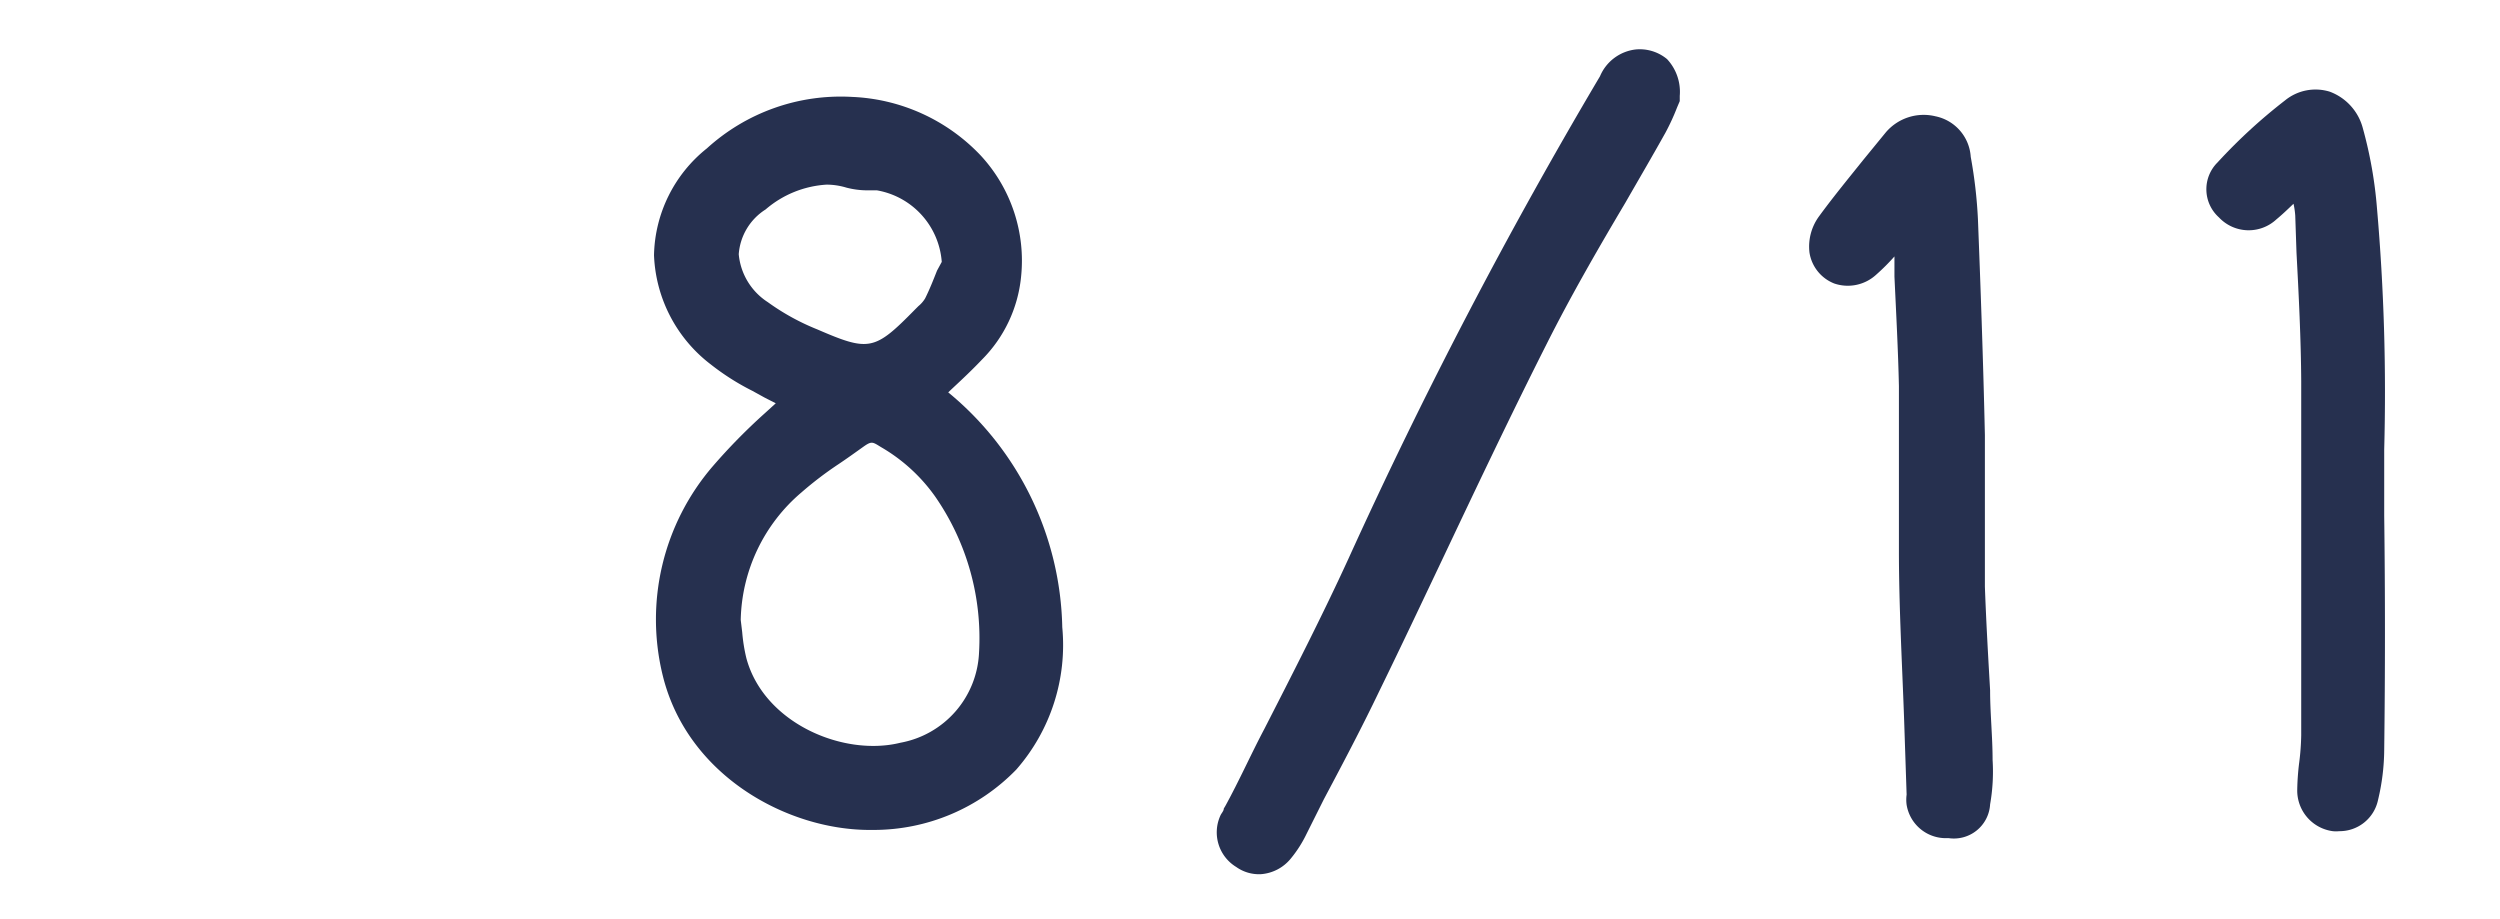
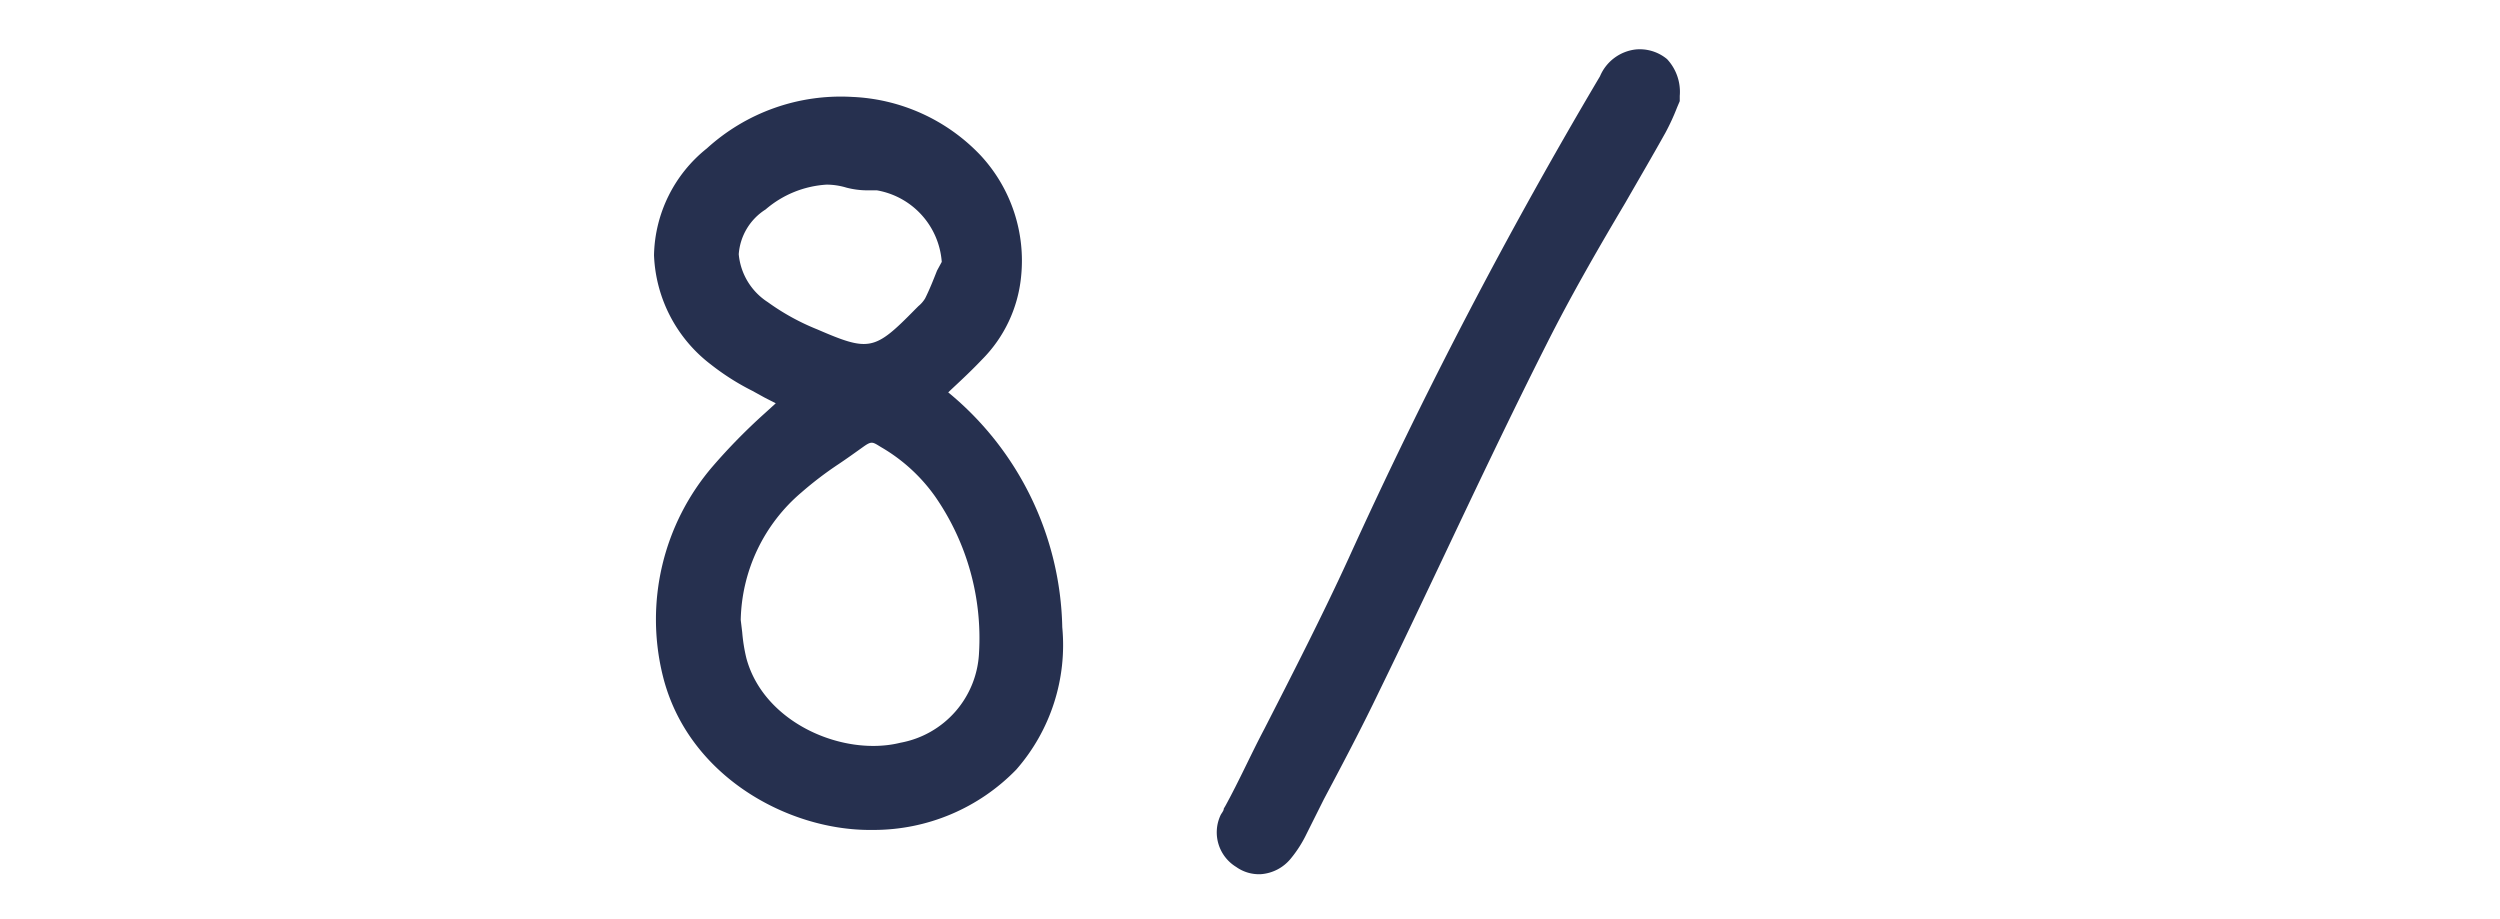
<svg xmlns="http://www.w3.org/2000/svg" viewBox="0 0 100.61 36.98">
  <g id="Layer_2" data-name="Layer 2">
-     <rect width="100.61" height="36.98" style="fill: none" />
-   </g>
+     </g>
  <g id="counter-1">
    <g>
      <path d="M65.32,8c.54-.94,1.09-1.88,1.62-2.83a9.17,9.17,0,0,0,.46-1l.11-.26,0-.21A1.93,1.93,0,0,0,67,2.22a1.72,1.72,0,0,0-1.26-.39,1.78,1.78,0,0,0-1.44,1.08A202,202,0,0,0,54.17,22.34c-1.06,2.31-2.24,4.61-3.38,6.84-.53,1-1,2.06-1.57,3.1l-.06.1c0,.1-.1.19-.14.29a1.63,1.63,0,0,0,.64,2.06,1.58,1.58,0,0,0,1,.29,1.71,1.71,0,0,0,1.19-.62,4.89,4.89,0,0,0,.64-1L53.19,32c.75-1.41,1.52-2.87,2.22-4.33.87-1.78,1.72-3.58,2.57-5.37,1.34-2.83,2.73-5.76,4.17-8.61C63.13,11.74,64.24,9.82,65.32,8Z" transform="translate(0.09 0.16)" style="fill: #26304f" />
-       <path d="M80,27.62c-.08-1.39-.16-2.78-.21-4.17,0-1.09,0-2.18,0-3.26s0-1.89,0-2.84c-.07-3.11-.18-6.13-.28-8.69a19,19,0,0,0-.29-2.51A1.78,1.78,0,0,0,77.8,4.52a2,2,0,0,0-2,.65l-.9,1.1c-.6.75-1.21,1.49-1.78,2.27A2.06,2.06,0,0,0,72.73,10a1.6,1.6,0,0,0,1,1.25,1.69,1.69,0,0,0,1.69-.36,8.38,8.38,0,0,0,.73-.73c0,.27,0,.54,0,.81.07,1.5.15,3,.18,4.41,0,1.11,0,2.22,0,3.33s0,2.19,0,3.28c0,2.28.13,4.56.21,6.83l.1,3a1.53,1.53,0,0,0,0,.41,1.6,1.6,0,0,0,1.52,1.34h.17A1.46,1.46,0,0,0,80,32.21a7.61,7.61,0,0,0,.1-1.79C80.1,29.49,80,28.55,80,27.62Z" transform="translate(0.09 0.16)" style="fill: #26304f" />
-       <path d="M95,5a2.15,2.15,0,0,0-1.33-1.47,1.94,1.94,0,0,0-1.8.35,21.74,21.74,0,0,0-2.72,2.5,1.52,1.52,0,0,0,.06,2.21,1.64,1.64,0,0,0,2.31.08c.23-.19.44-.39.69-.63a3.09,3.09,0,0,1,.07.48L92.33,10c.09,1.7.18,3.46.19,5.19,0,4.16,0,8.39,0,12.49v1.76a9.81,9.81,0,0,1-.08,1.08,10.17,10.17,0,0,0-.08,1.1,1.65,1.65,0,0,0,1.43,1.67,1.18,1.18,0,0,0,.26,0,1.58,1.58,0,0,0,1.56-1.25,8.88,8.88,0,0,0,.25-2q.06-4.72,0-9.46c0-.88,0-1.76,0-2.65a85.43,85.43,0,0,0-.29-9.7A17.11,17.11,0,0,0,95,5Z" transform="translate(0.09 0.16)" style="fill: #26304f" />
      <path d="M28.52,14.51a9.8,9.8,0,0,0,1.67,1.06l.49.27.45.23-.44.4a23.59,23.59,0,0,0-2.1,2.14,9.45,9.45,0,0,0-2,8.45c1,4,5,6.18,8.32,6.18h.14a8,8,0,0,0,5.76-2.43,7.61,7.61,0,0,0,1.85-5.73,12.56,12.56,0,0,0-4.59-9.45l.18-.17c.42-.39.81-.76,1.18-1.15A5.48,5.48,0,0,0,41,11a6.23,6.23,0,0,0-1.63-4.91A7.56,7.56,0,0,0,34.2,3.74a8,8,0,0,0-5.84,2.07,5.64,5.64,0,0,0-2.13,4.3A5.81,5.81,0,0,0,28.52,14.51Zm9.1-3.78c-.15.38-.3.76-.48,1.12a1.22,1.22,0,0,1-.27.31l-.14.14c-1.62,1.65-1.84,1.7-3.92.8a9.31,9.31,0,0,1-2-1.1,2.57,2.57,0,0,1-1.17-1.93,2.33,2.33,0,0,1,1.08-1.8,4.14,4.14,0,0,1,2.46-1,2.81,2.81,0,0,1,.79.12,3.36,3.36,0,0,0,.82.11l.41,0a3.16,3.16,0,0,1,2.61,2.88Zm-5.46,8.93a14.4,14.4,0,0,1,1.48-1.13c.33-.22.65-.45,1-.7s.38-.21.72,0a6.91,6.91,0,0,1,2.19,2,10,10,0,0,1,1.76,6.28,3.86,3.86,0,0,1-3.16,3.62c-2.29.57-5.49-.78-6.2-3.39a6.77,6.77,0,0,1-.17-1.05l-.06-.5A6.91,6.91,0,0,1,32.16,19.66Z" transform="translate(0.09 0.16)" style="fill: #26304f" />
    </g>
  </g>
</svg>